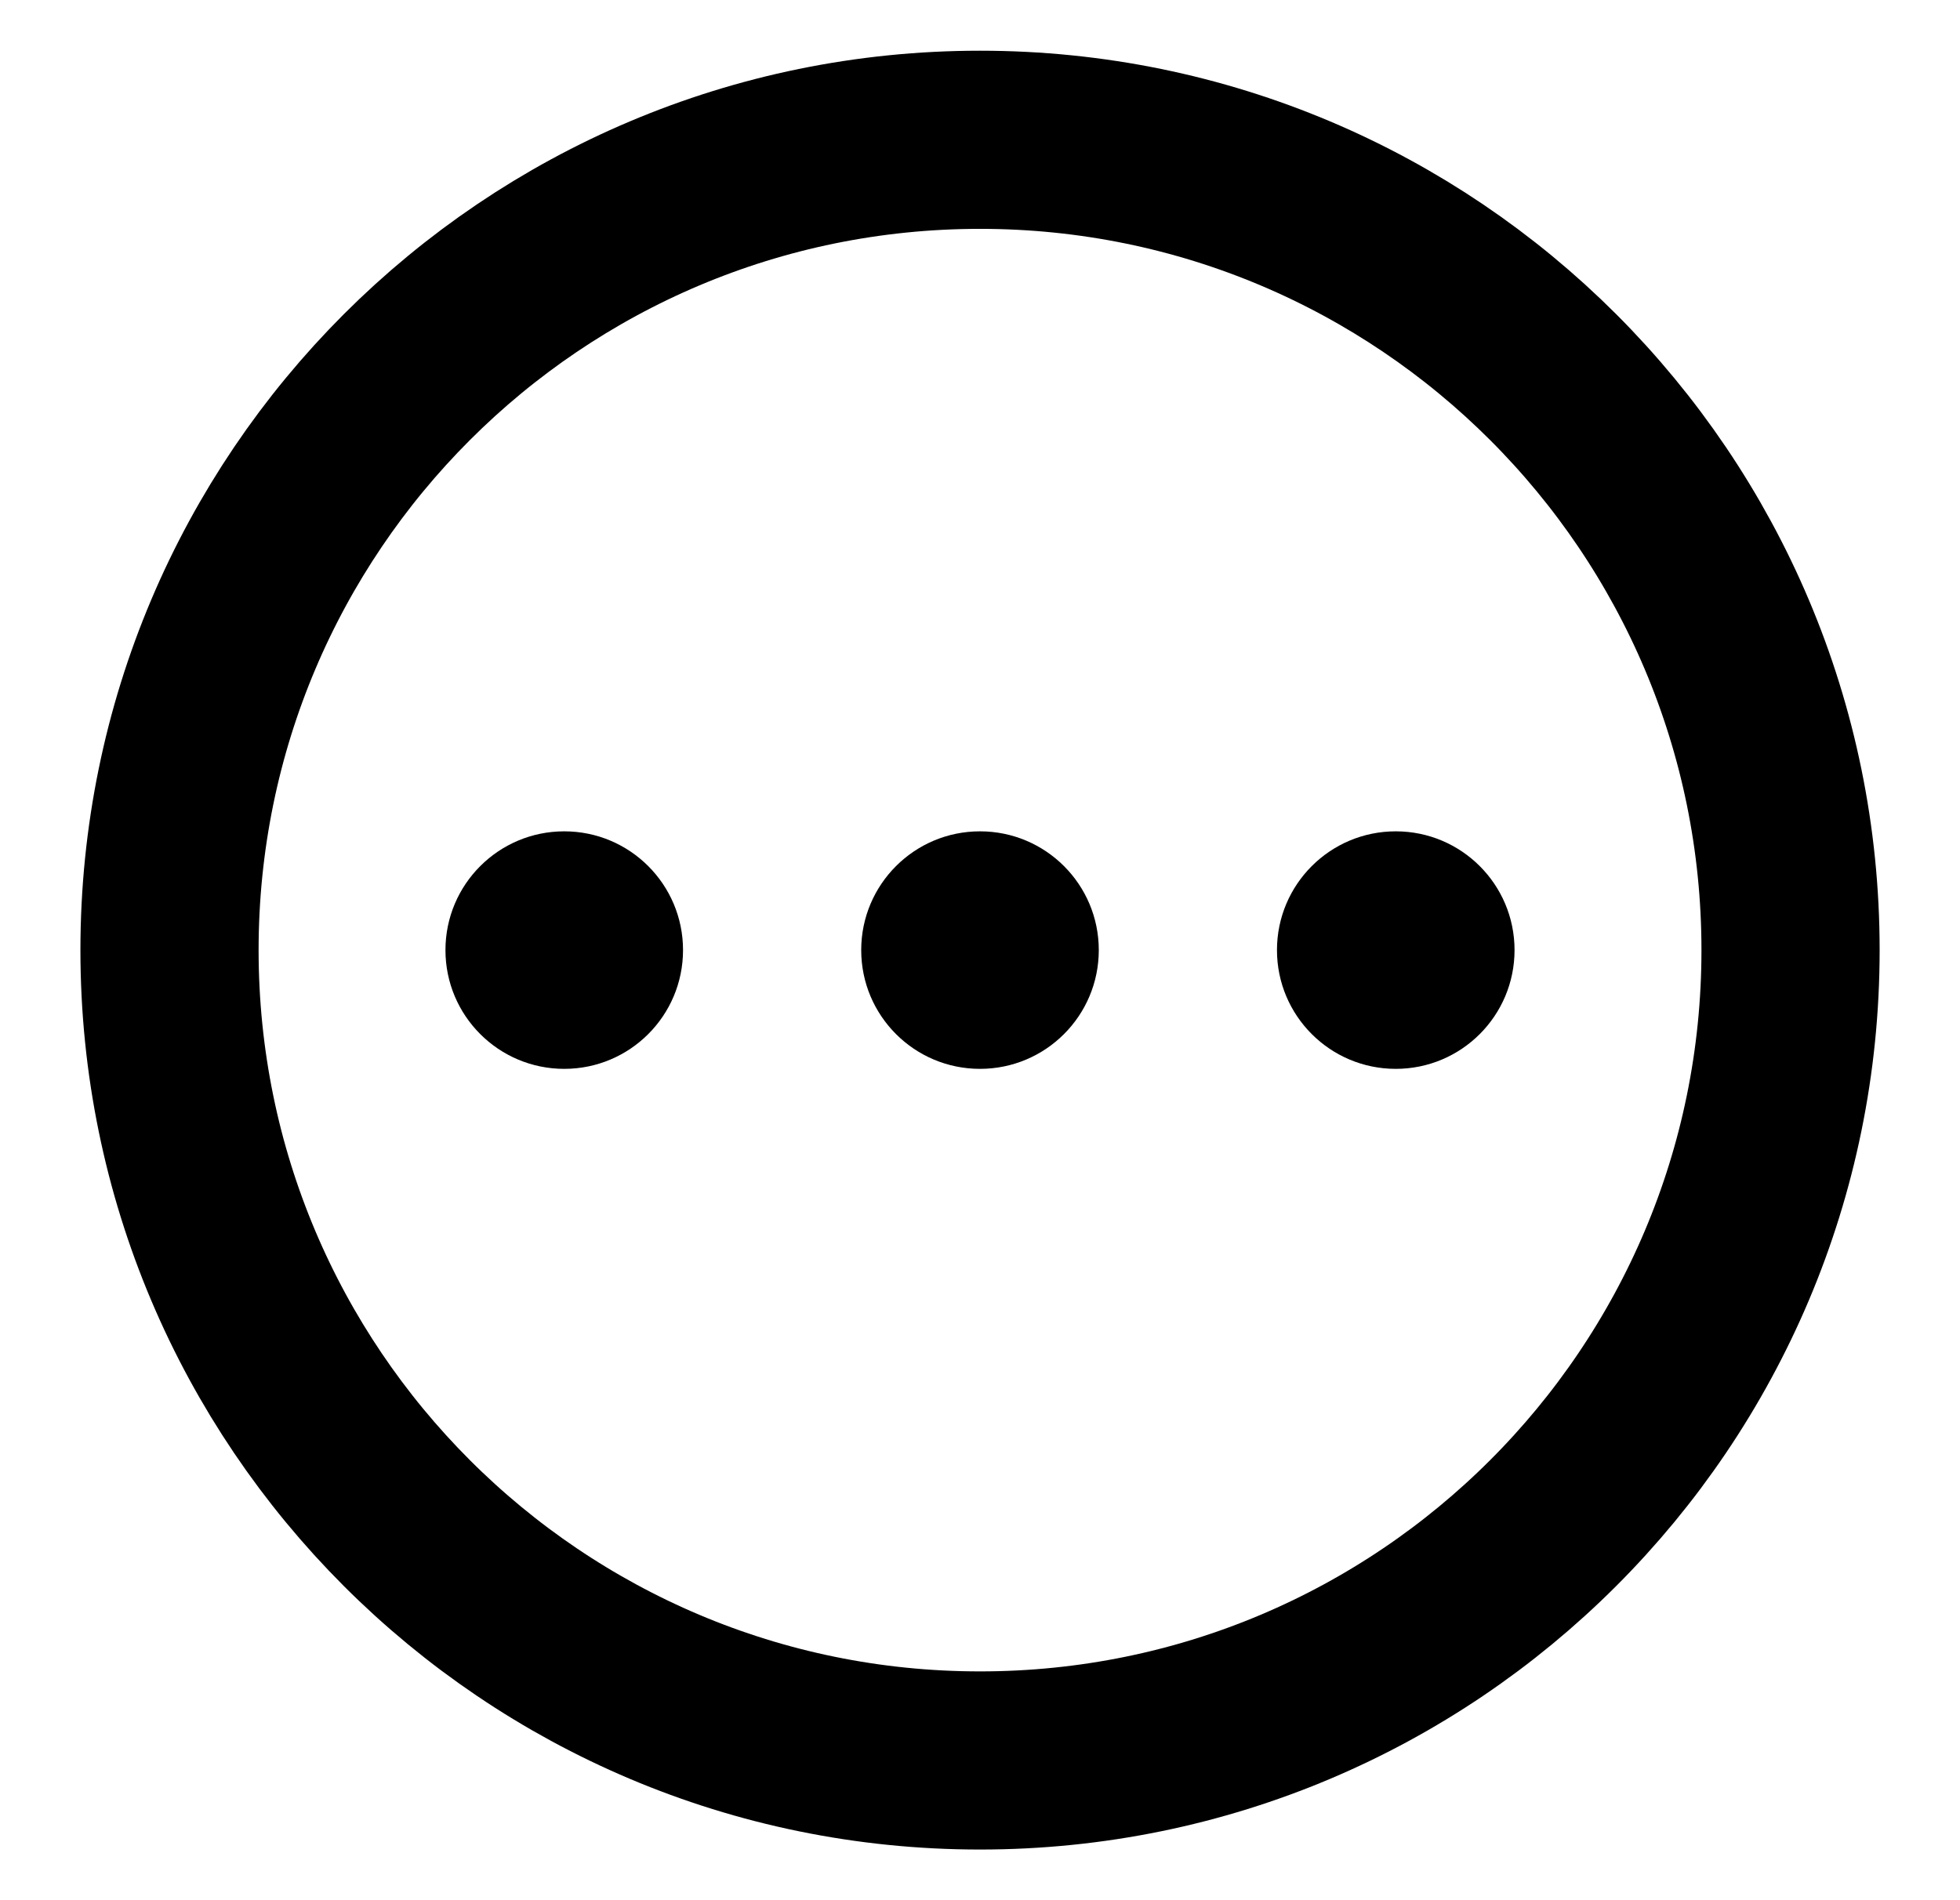
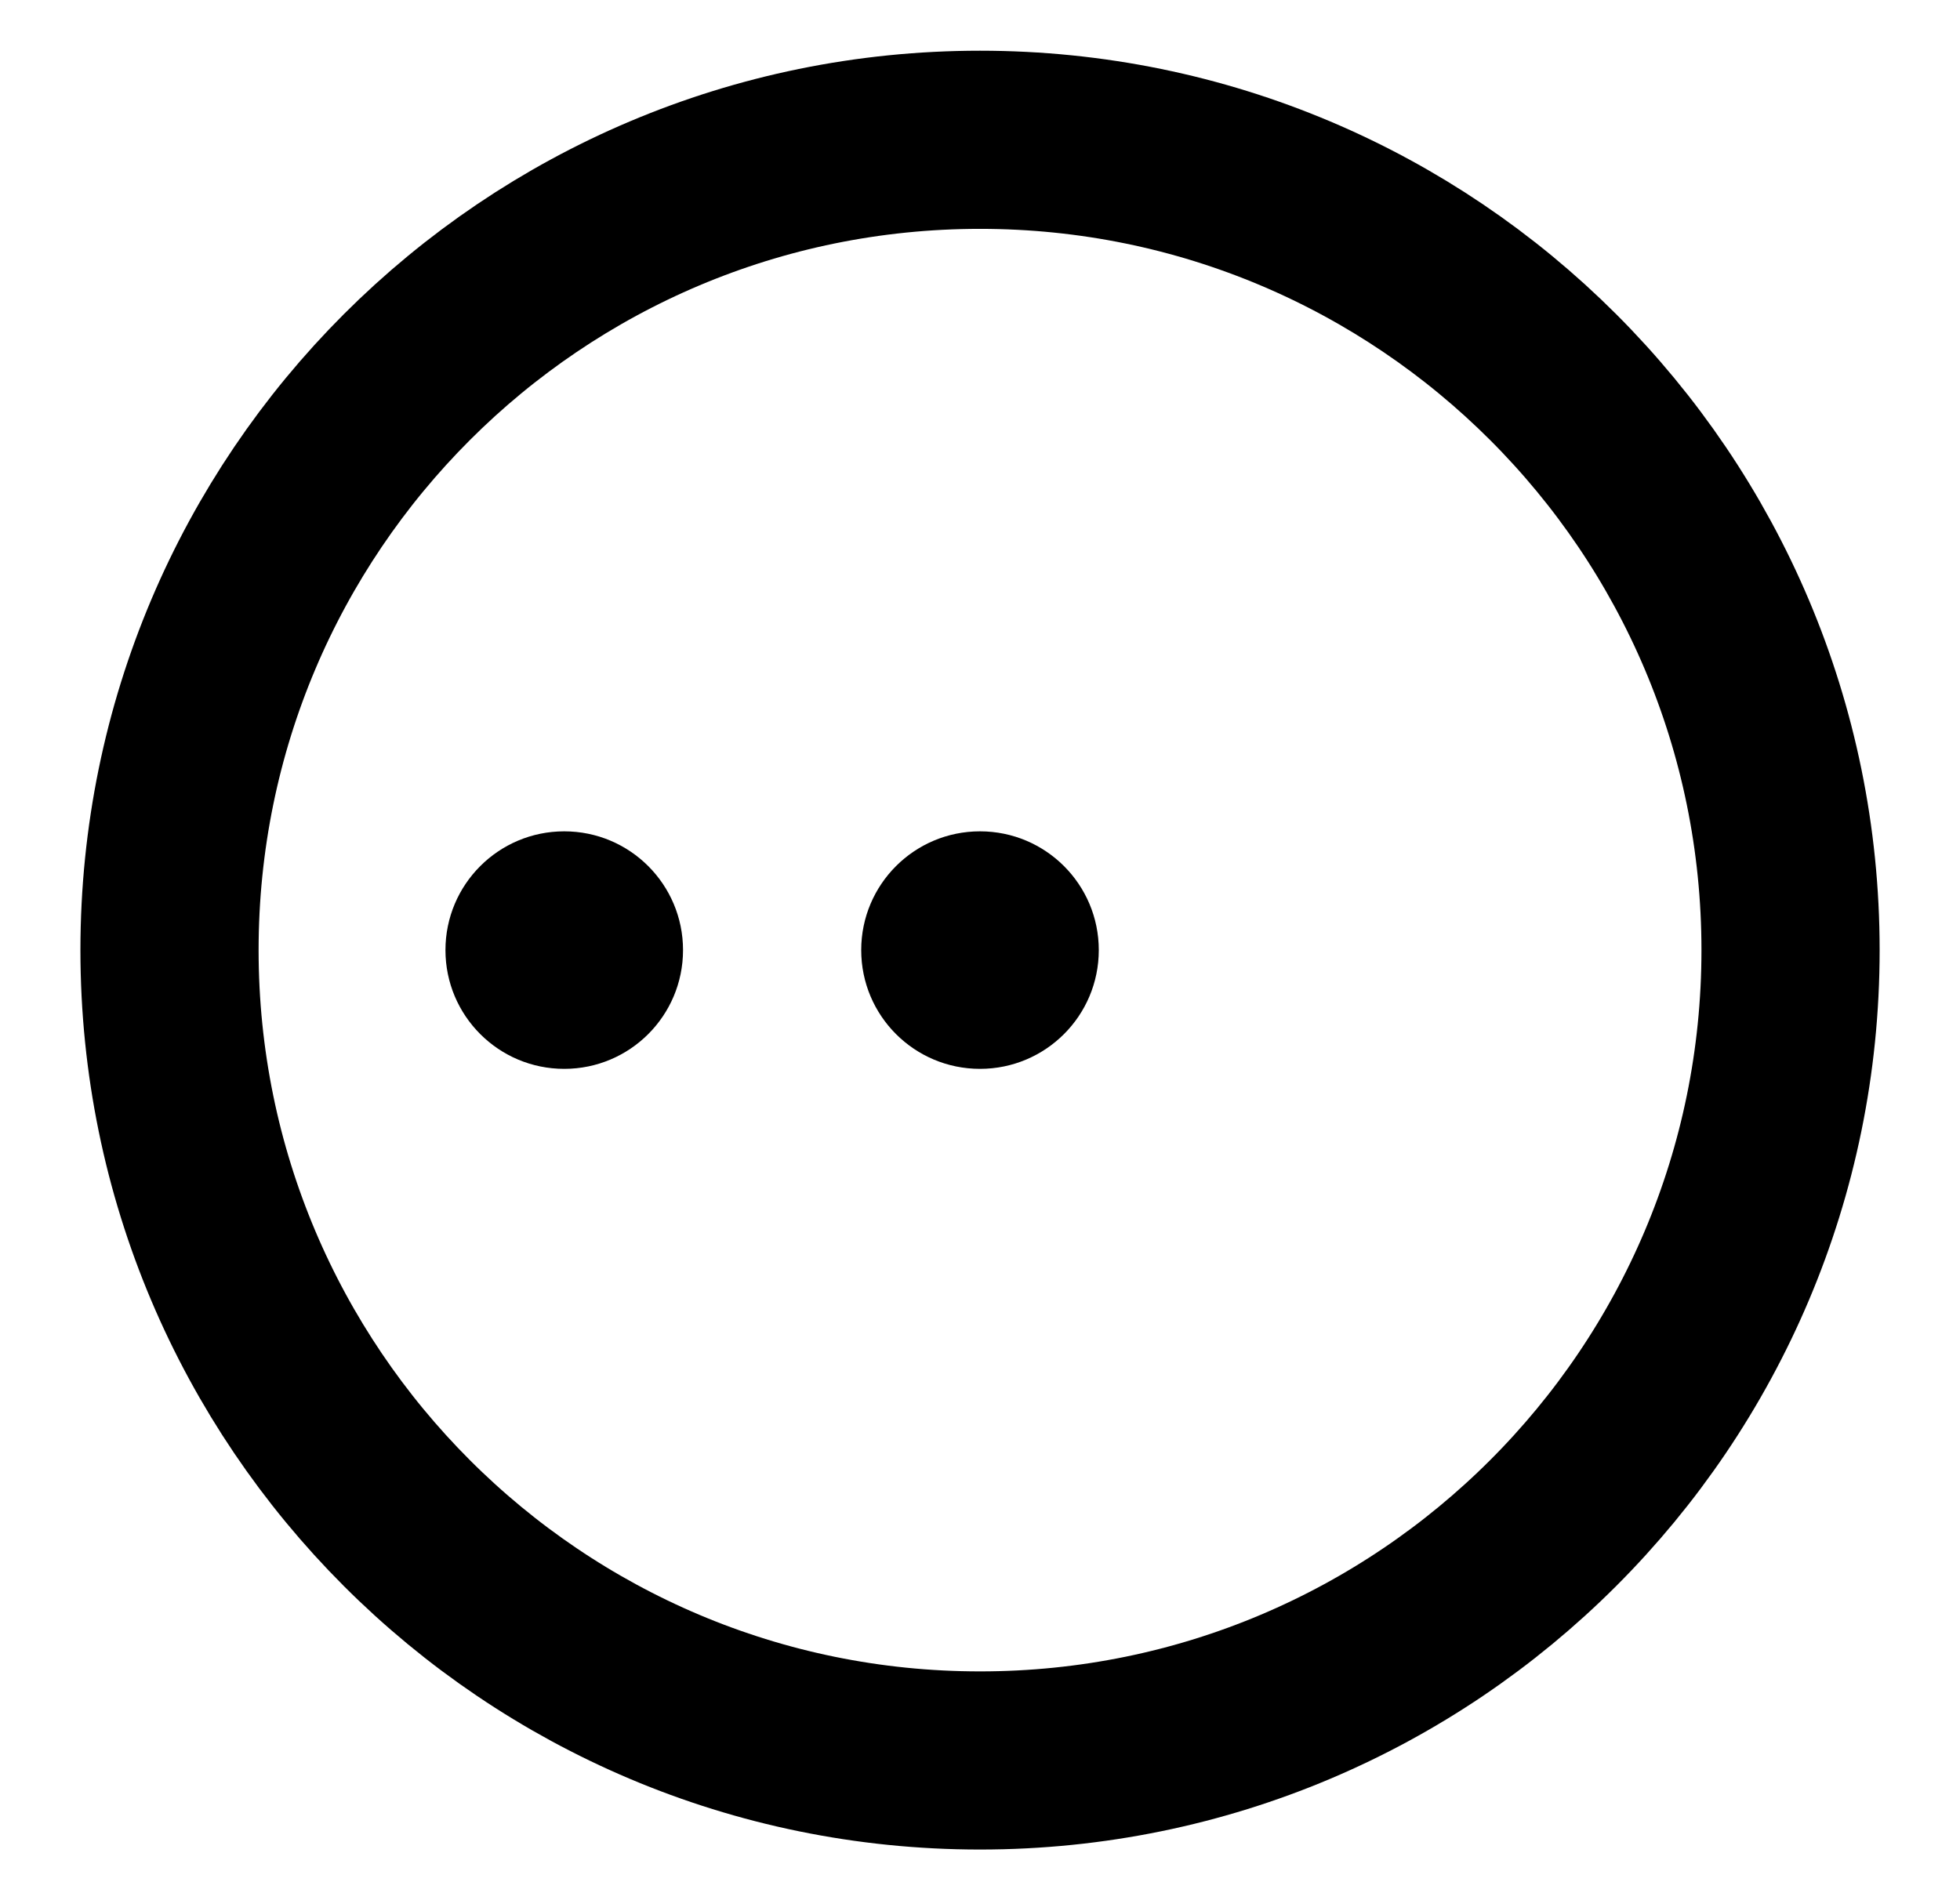
<svg xmlns="http://www.w3.org/2000/svg" width="33" height="32" viewBox="0 0 33 32" fill="none">
  <path d="M30.147 16C30.147 23.537 24.037 29.647 16.5 29.647C8.963 29.647 2.854 23.537 2.854 16C2.854 8.463 8.963 2.354 16.5 2.354C24.037 2.354 30.147 8.463 30.147 16Z" stroke="black" stroke-width="3" />
  <path d="M9.5 18C10.605 18 11.5 17.105 11.5 16C11.5 14.895 10.605 14 9.5 14C8.395 14 7.5 14.895 7.5 16C7.5 17.105 8.395 18 9.5 18Z" fill="black" />
  <path d="M16.5 18C17.605 18 18.5 17.105 18.5 16C18.5 14.895 17.605 14 16.5 14C15.395 14 14.5 14.895 14.5 16C14.5 17.105 15.395 18 16.5 18Z" fill="black" />
-   <path d="M23.5 18C24.605 18 25.5 17.105 25.5 16C25.5 14.895 24.605 14 23.5 14C22.395 14 21.5 14.895 21.5 16C21.5 17.105 22.395 18 23.5 18Z" fill="black" />
</svg>